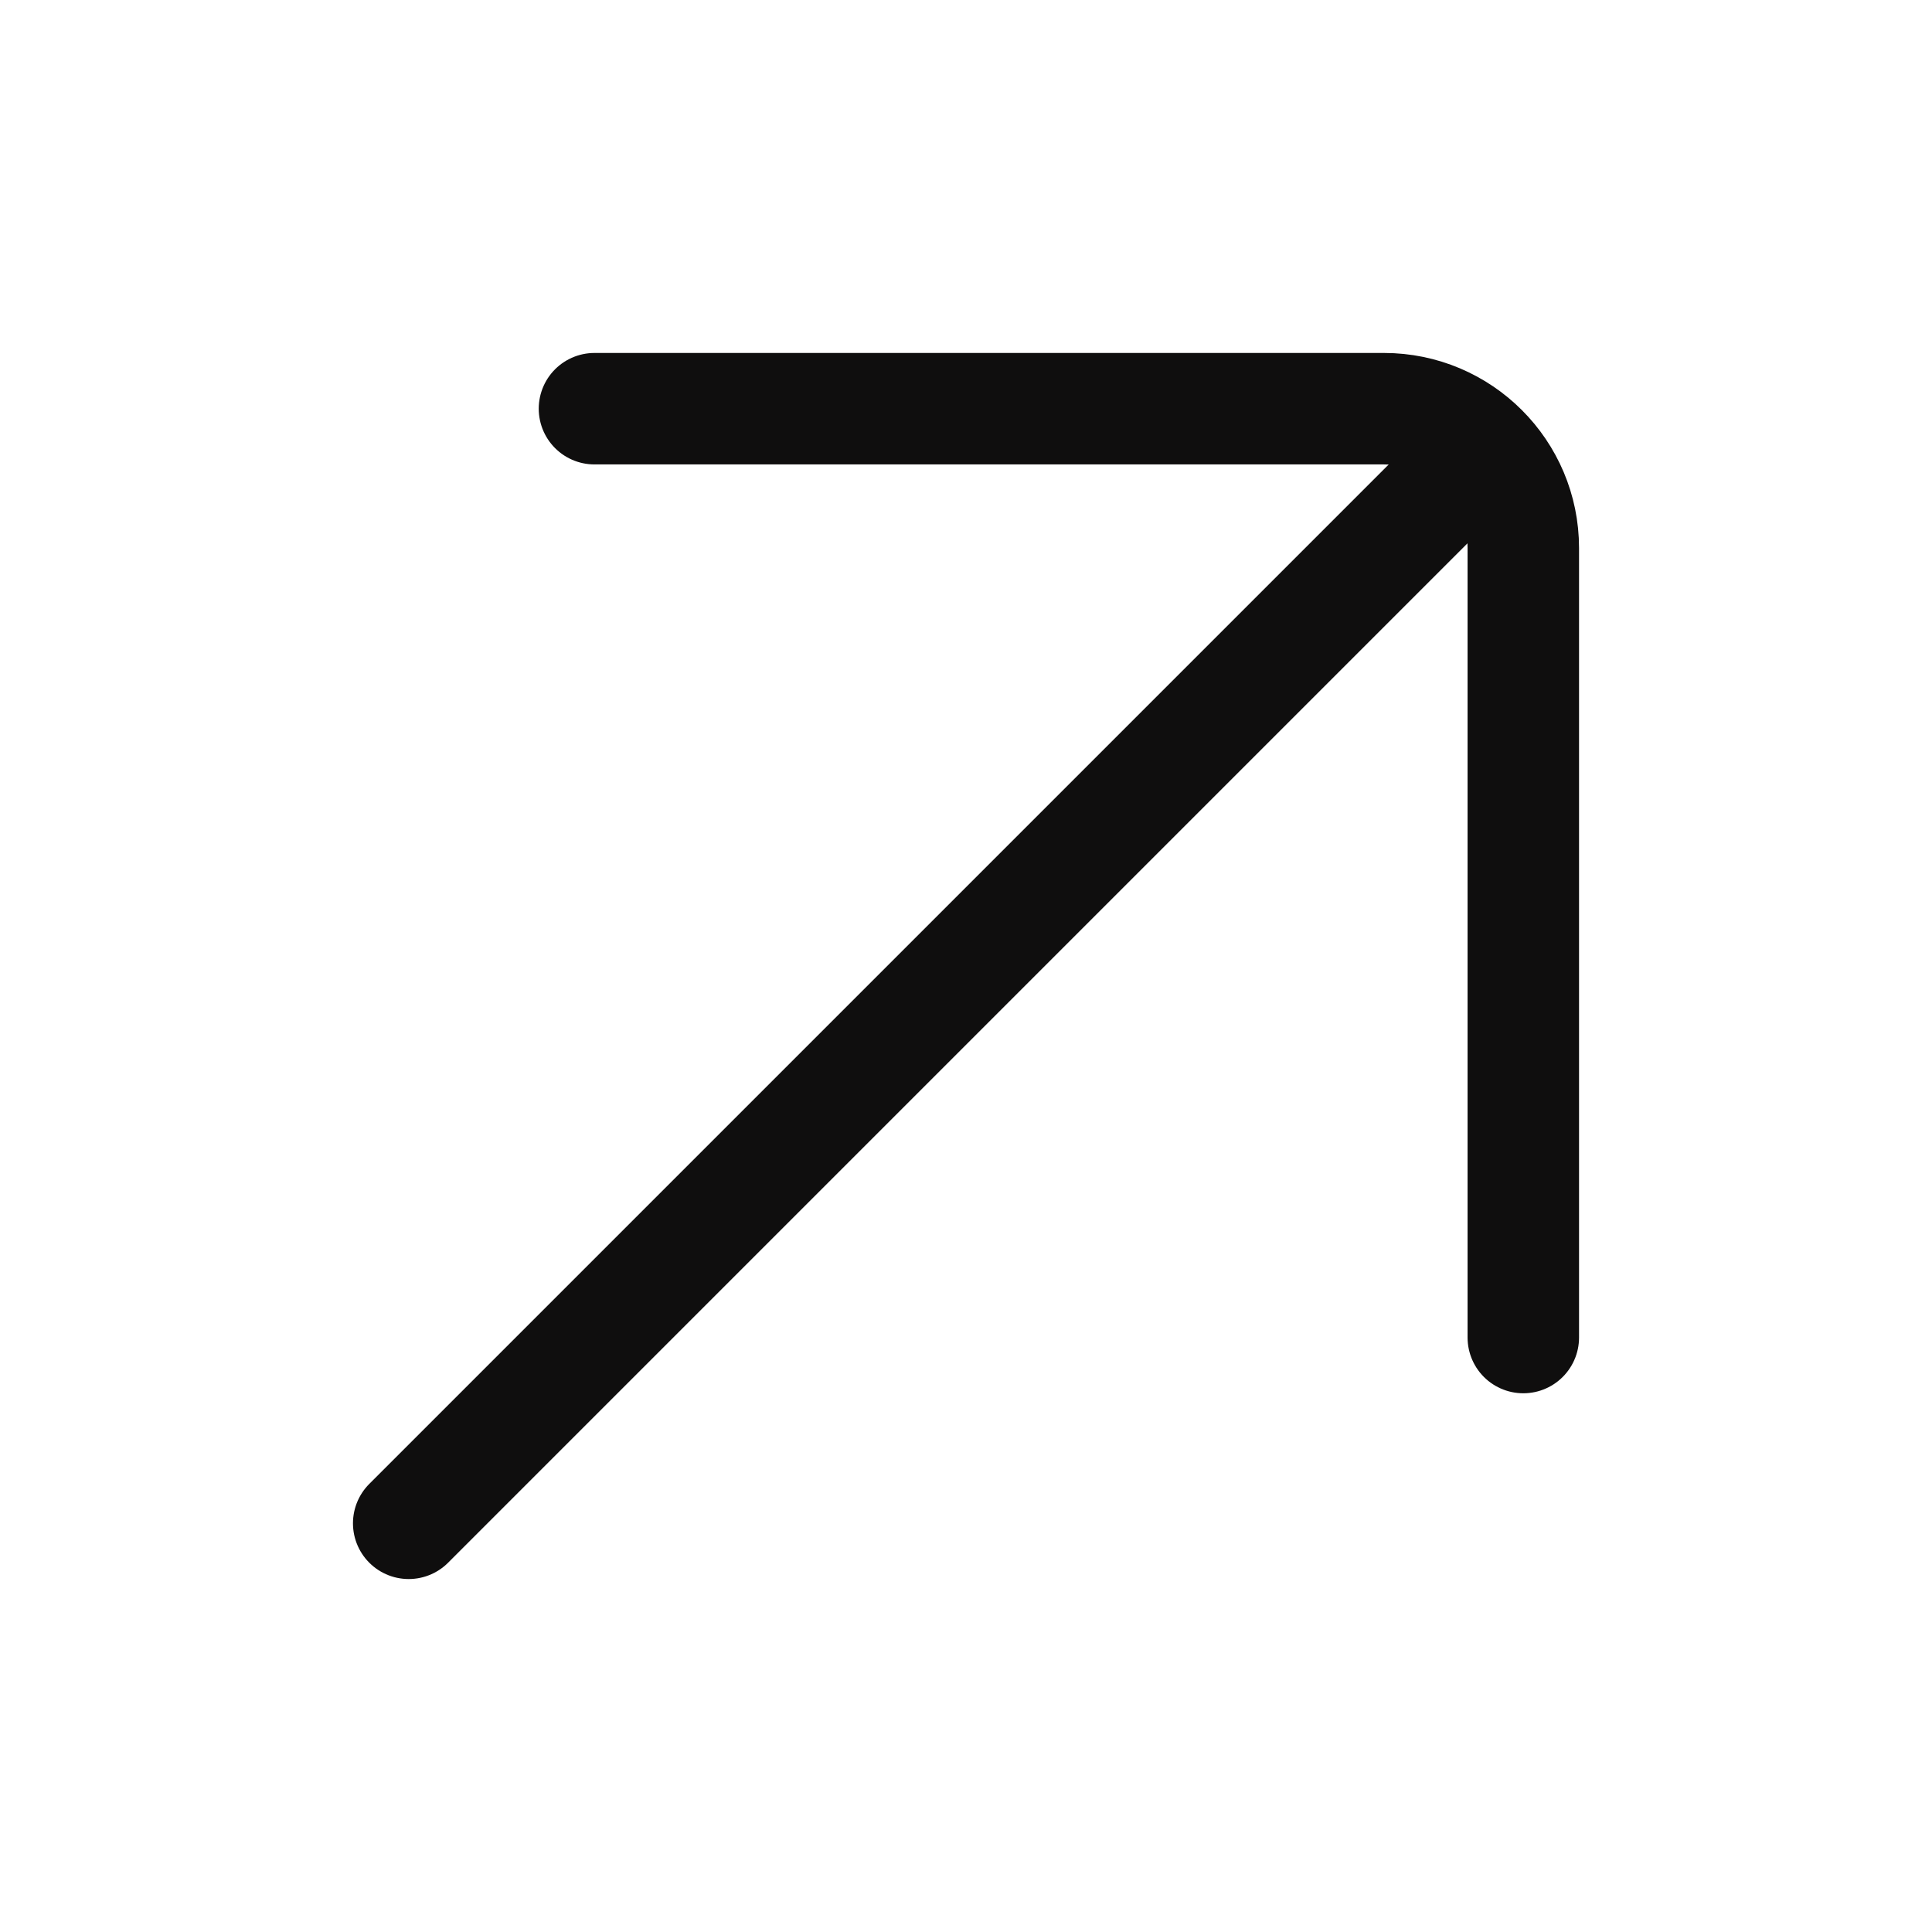
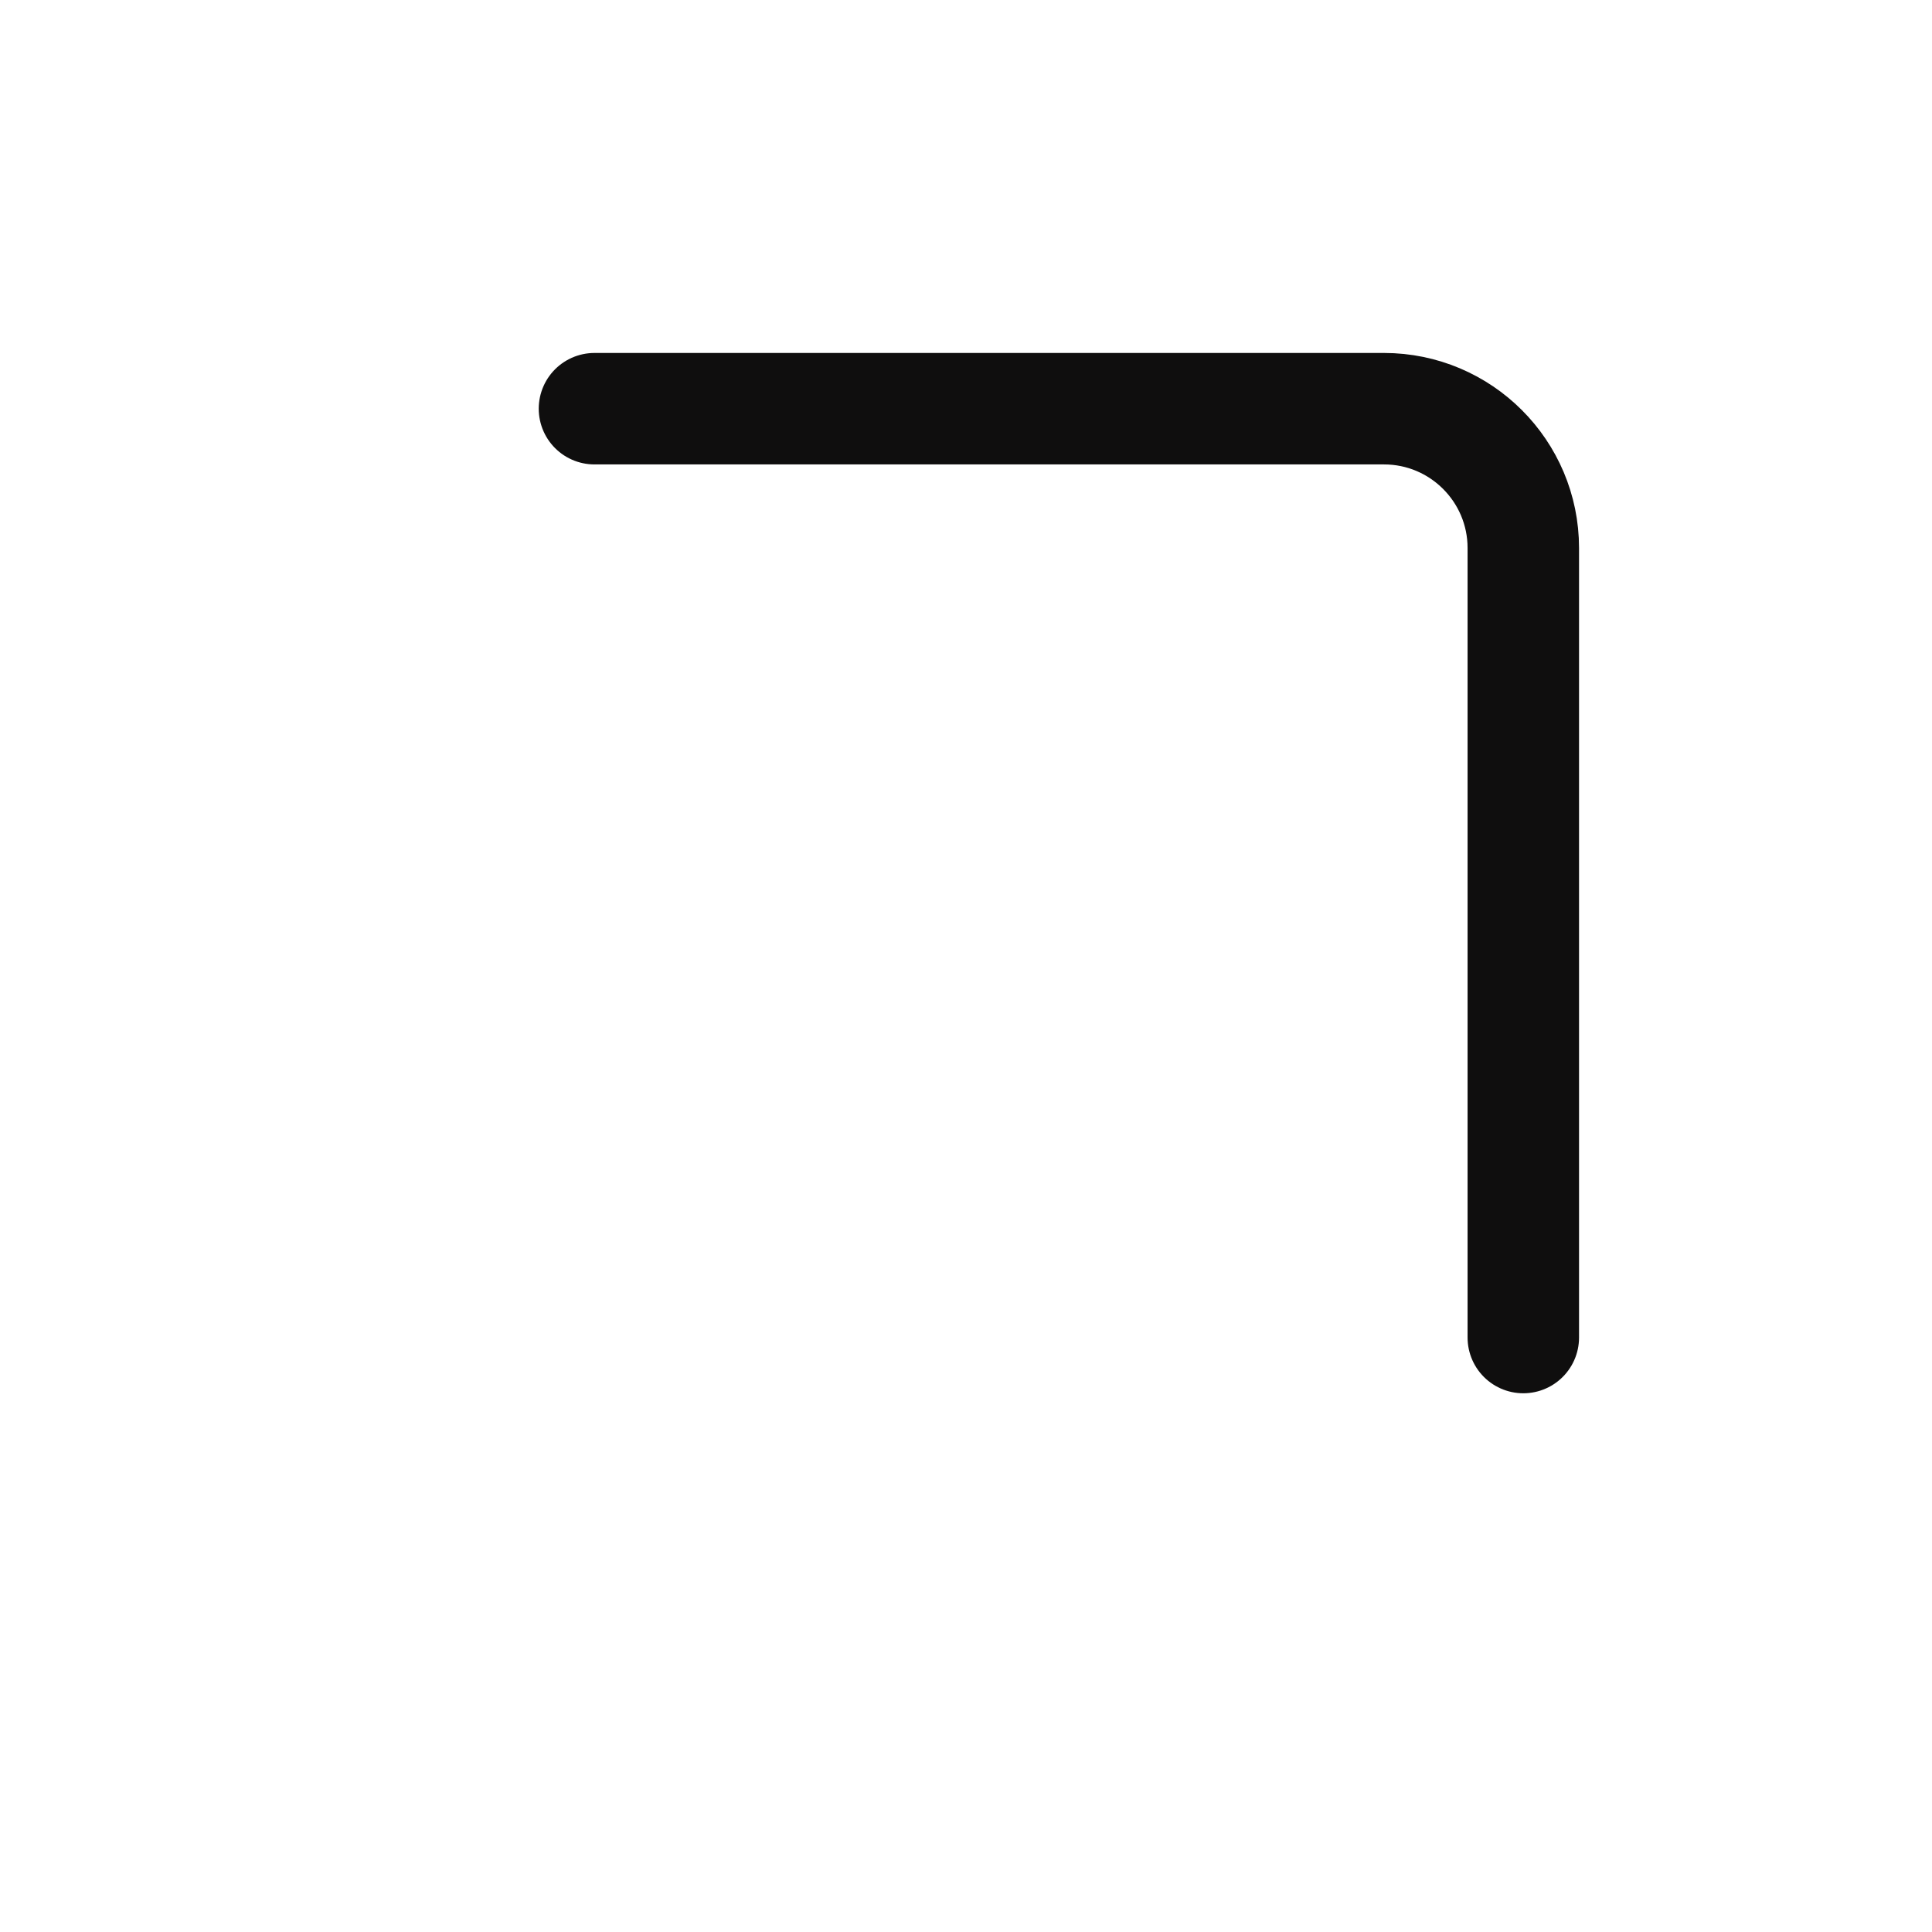
<svg xmlns="http://www.w3.org/2000/svg" width="26" height="26" viewBox="0 0 26 26" fill="none">
-   <path d="M19.875 6.125L5.5 20.5" stroke="#0F0E0E" stroke-width="1.5" stroke-linecap="round" />
  <path d="M8 5.5H18.625C19.66 5.5 20.5 6.34 20.5 7.375V18" stroke="#0F0E0E" stroke-width="1.5" stroke-linecap="round" />
</svg>